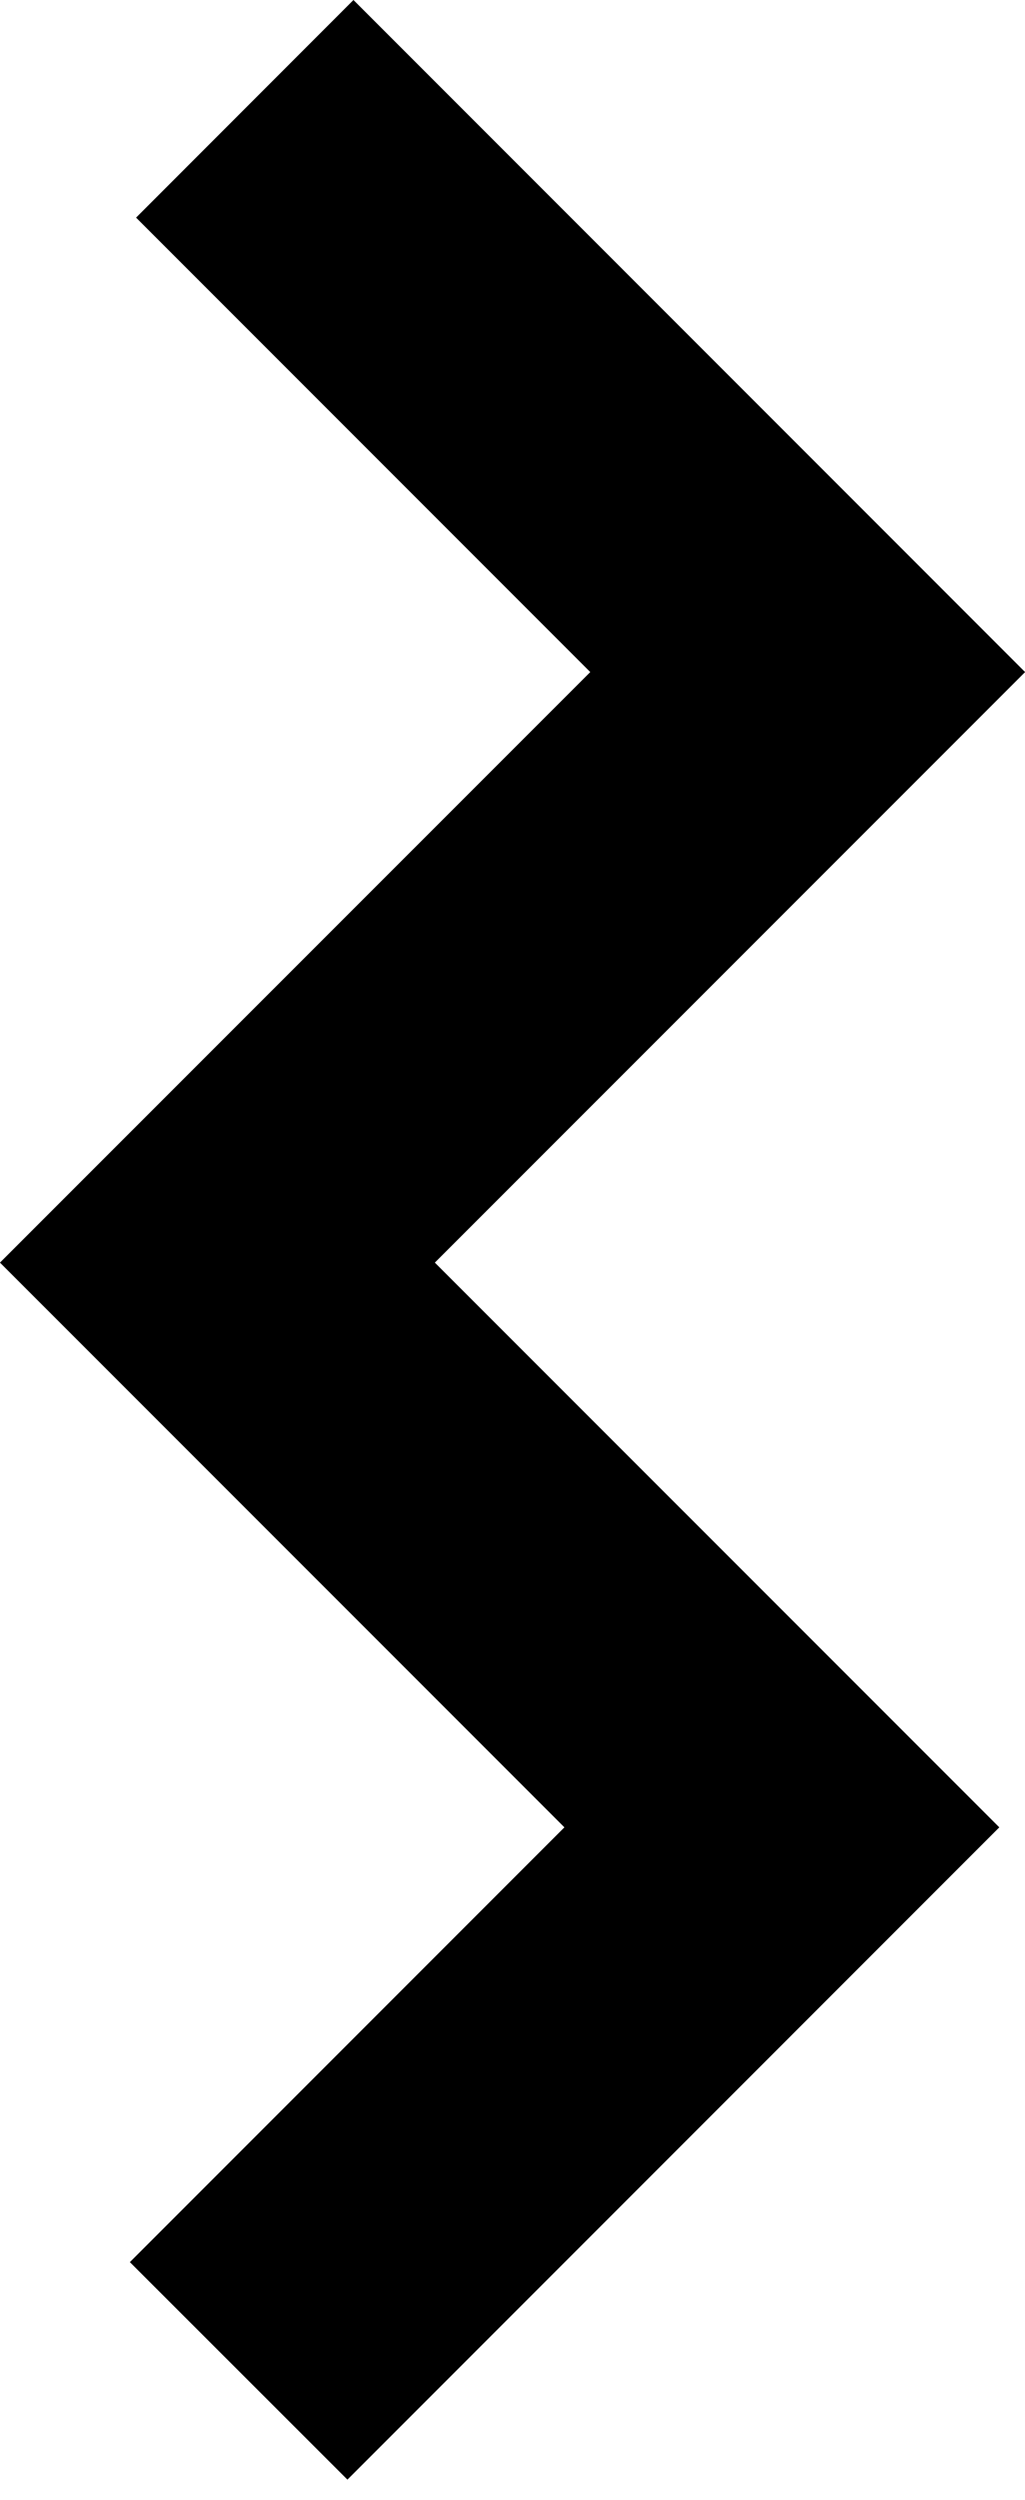
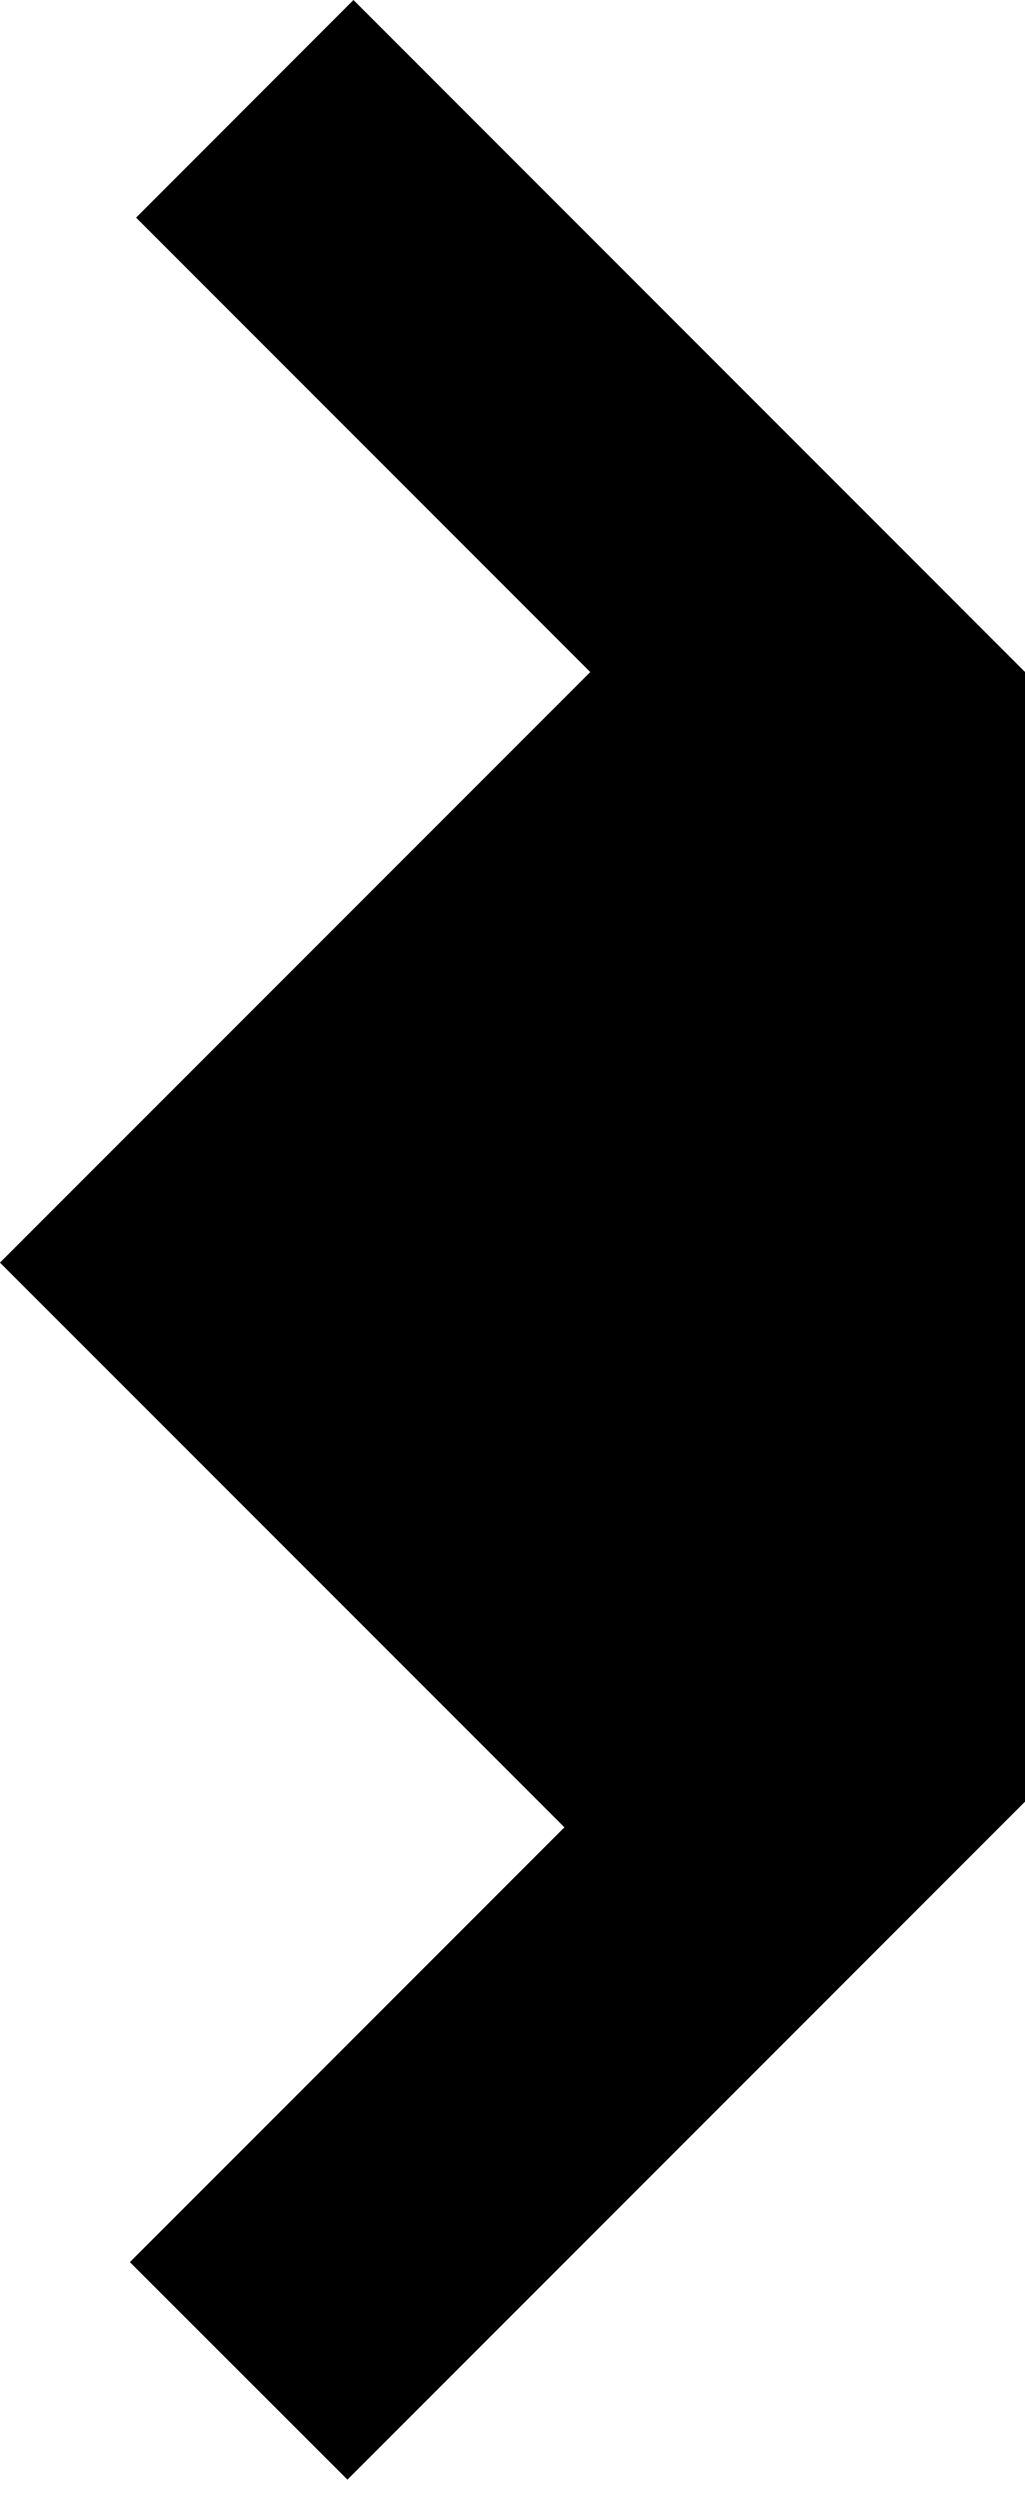
<svg xmlns="http://www.w3.org/2000/svg" xml:space="preserve" style="fill-rule:evenodd;clip-rule:evenodd;stroke-linejoin:round;stroke-miterlimit:2" viewBox="0 0 48 117">
-   <path d="m0 43.514-3.82-3.817 7.63-7.63-9.911-9.91L4.264 11.794l-7.975-7.975L.106 0l11.793 11.794L1.535 22.157l9.911 9.91L0 43.514Z" style="fill-rule:nonzero" transform="translate(16.27) scale(2.667)" />
+   <path d="m0 43.514-3.82-3.817 7.63-7.63-9.911-9.91L4.264 11.794l-7.975-7.975L.106 0l11.793 11.794l9.911 9.91L0 43.514Z" style="fill-rule:nonzero" transform="translate(16.27) scale(2.667)" />
</svg>